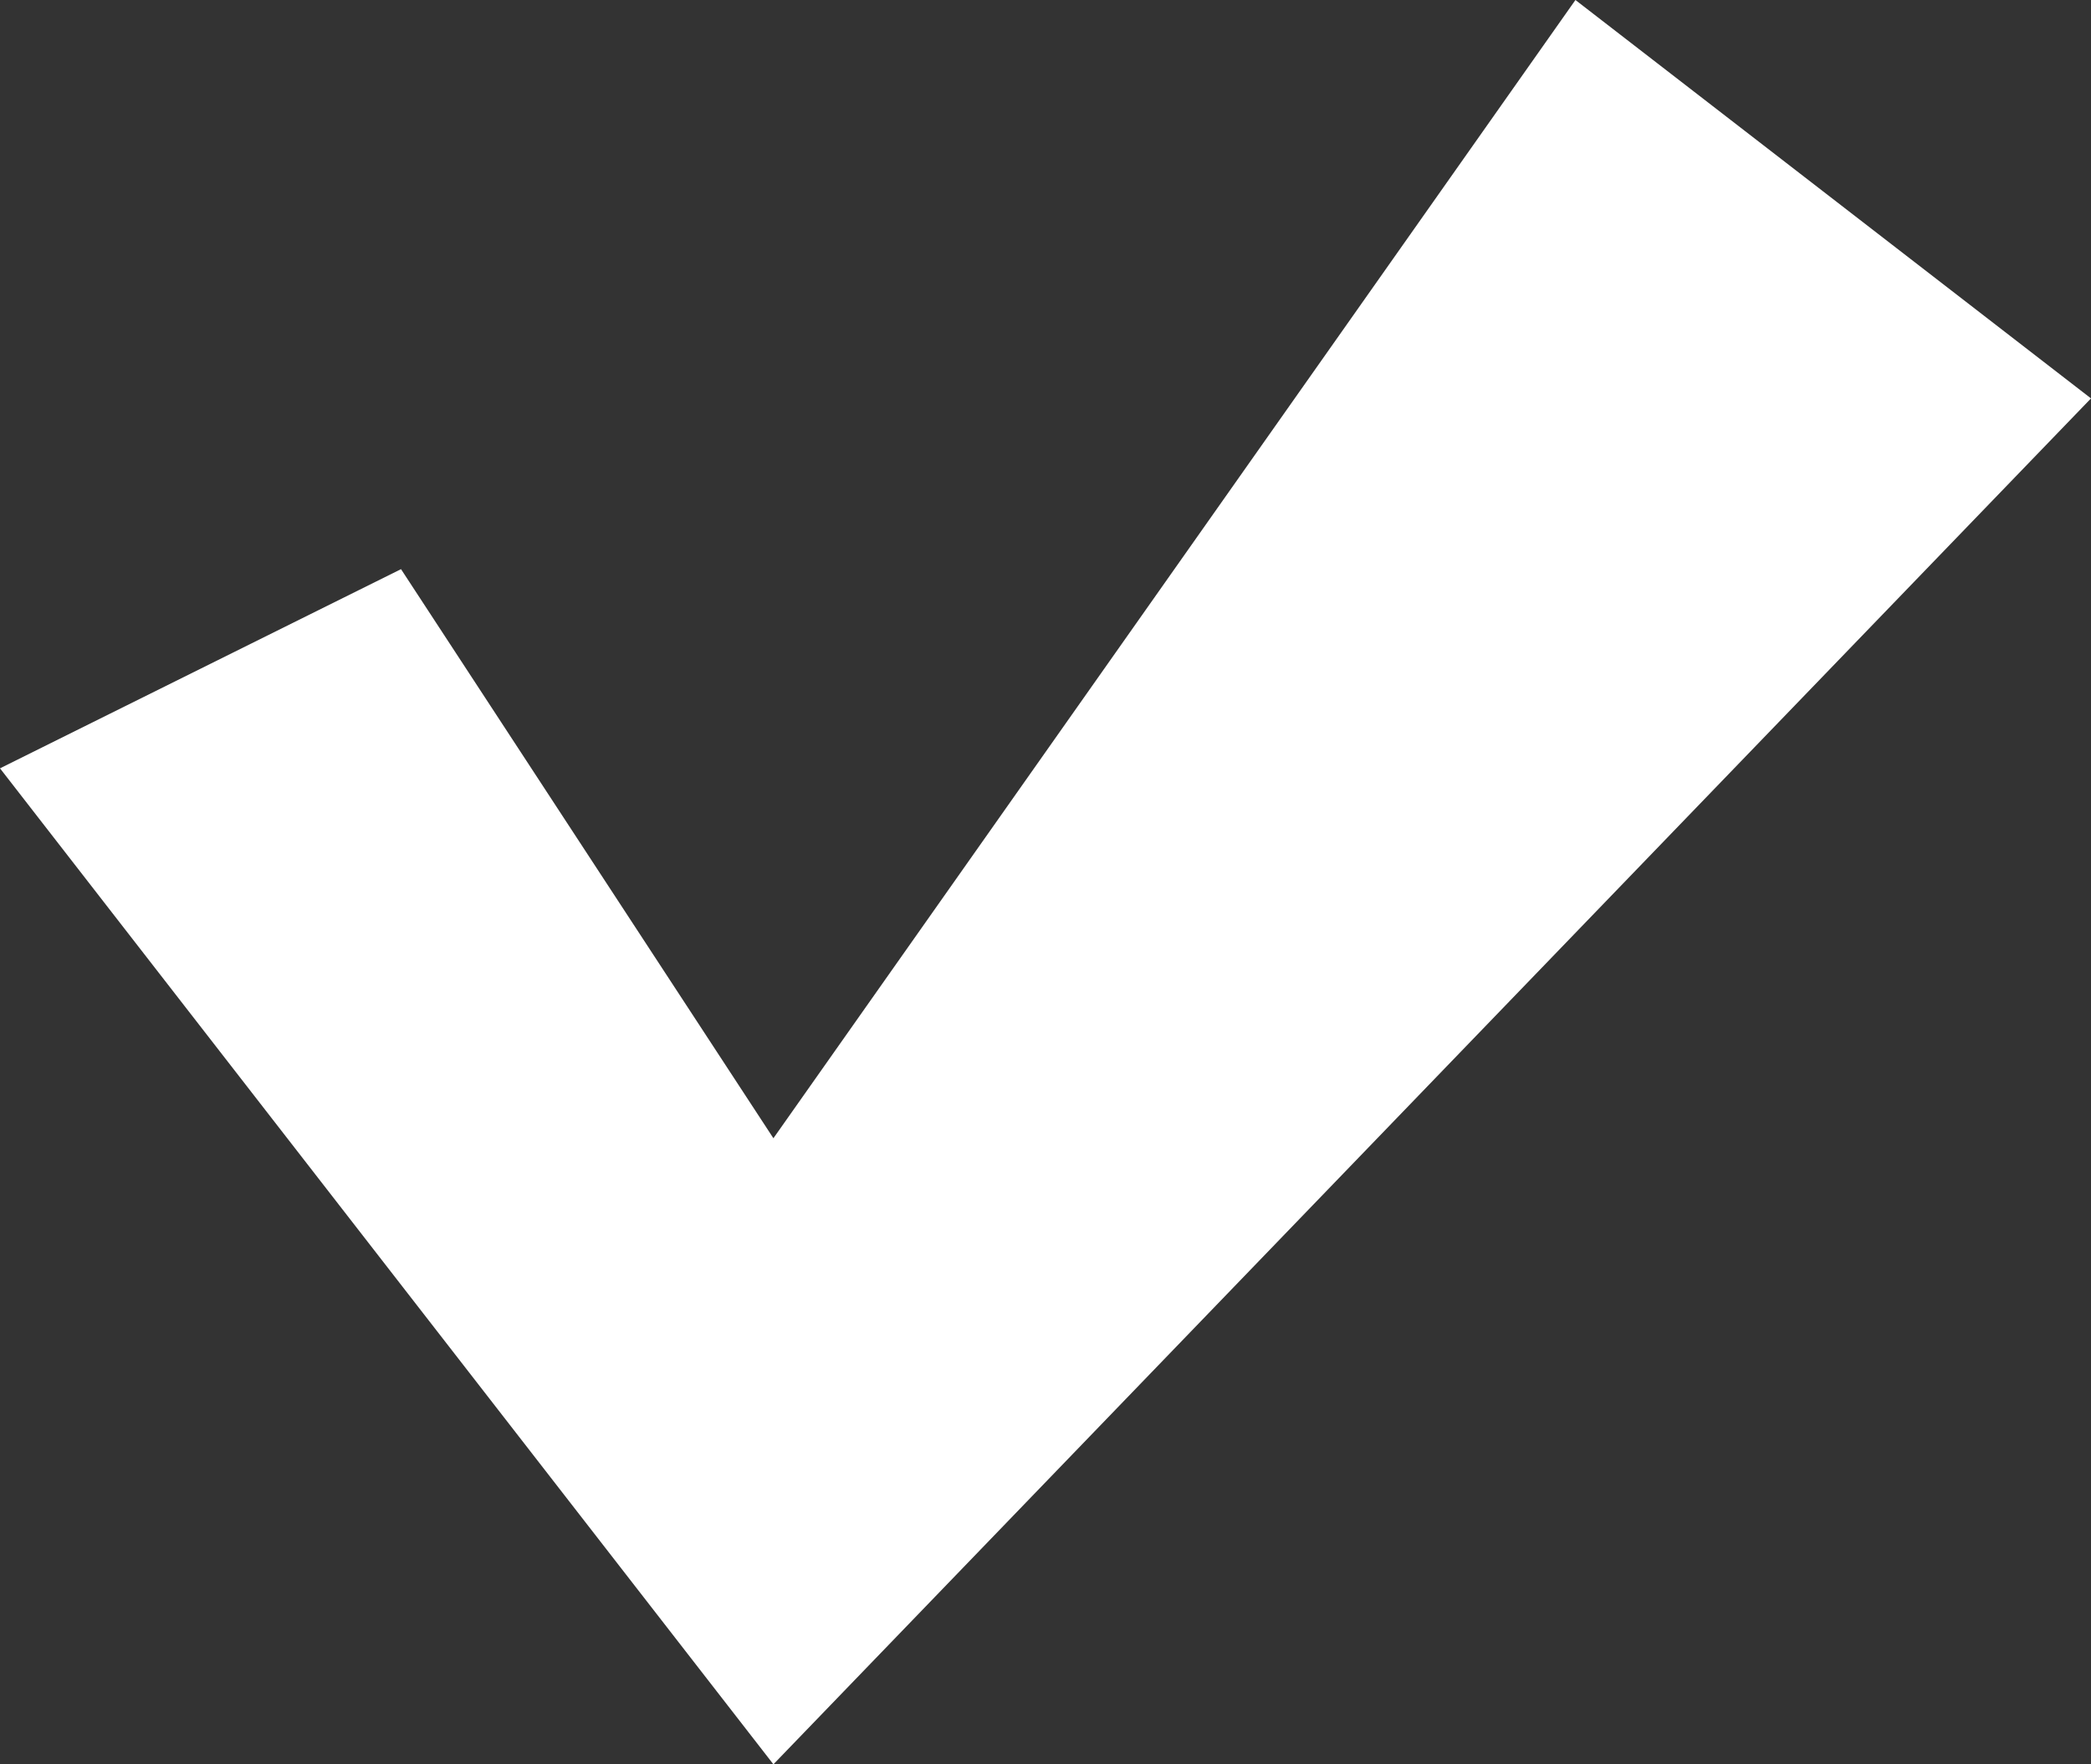
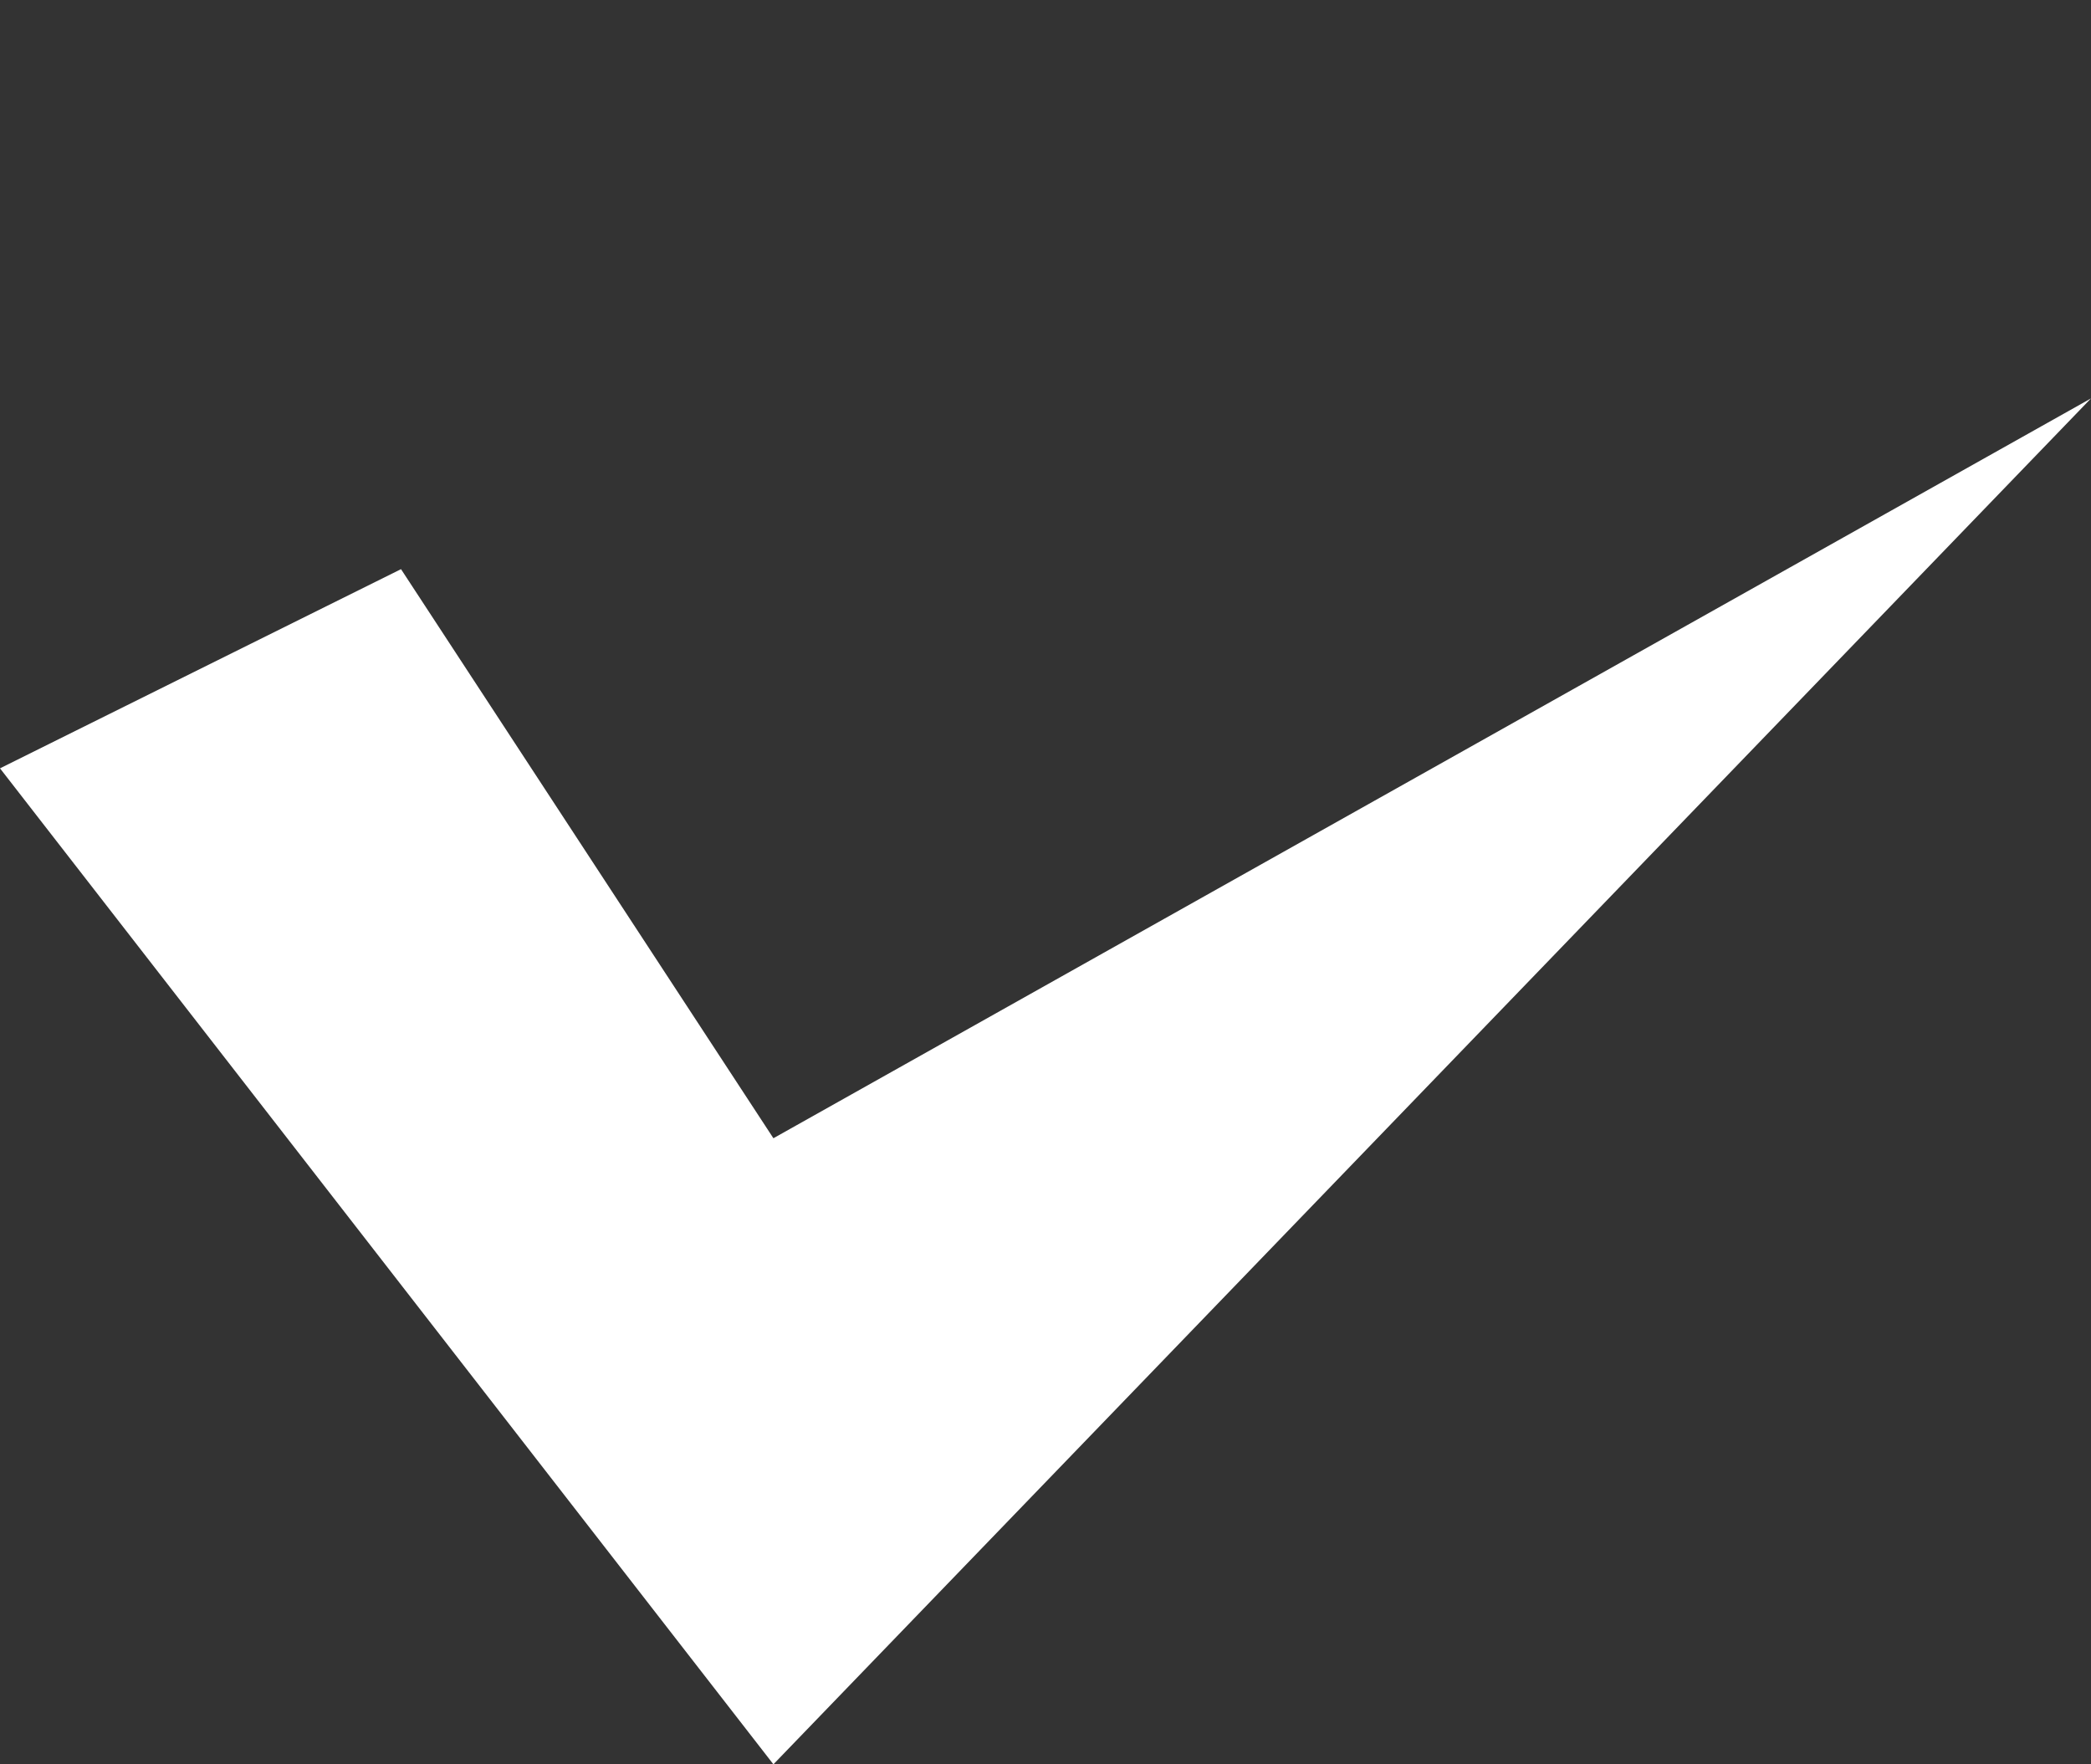
<svg xmlns="http://www.w3.org/2000/svg" width="32" height="27" viewBox="0 0 32 27" fill="none">
  <rect x="0" y="0" width="32" height="27" fill="#333333" stroke="none" />
-   <path d="M11.836 27L0 11.758L6.137 8.71L11.836 17.419L24.11 0L32 6.097L11.836 27Z" fill="white" />
+   <path d="M11.836 27L0 11.758L6.137 8.71L11.836 17.419L32 6.097L11.836 27Z" fill="white" />
</svg>